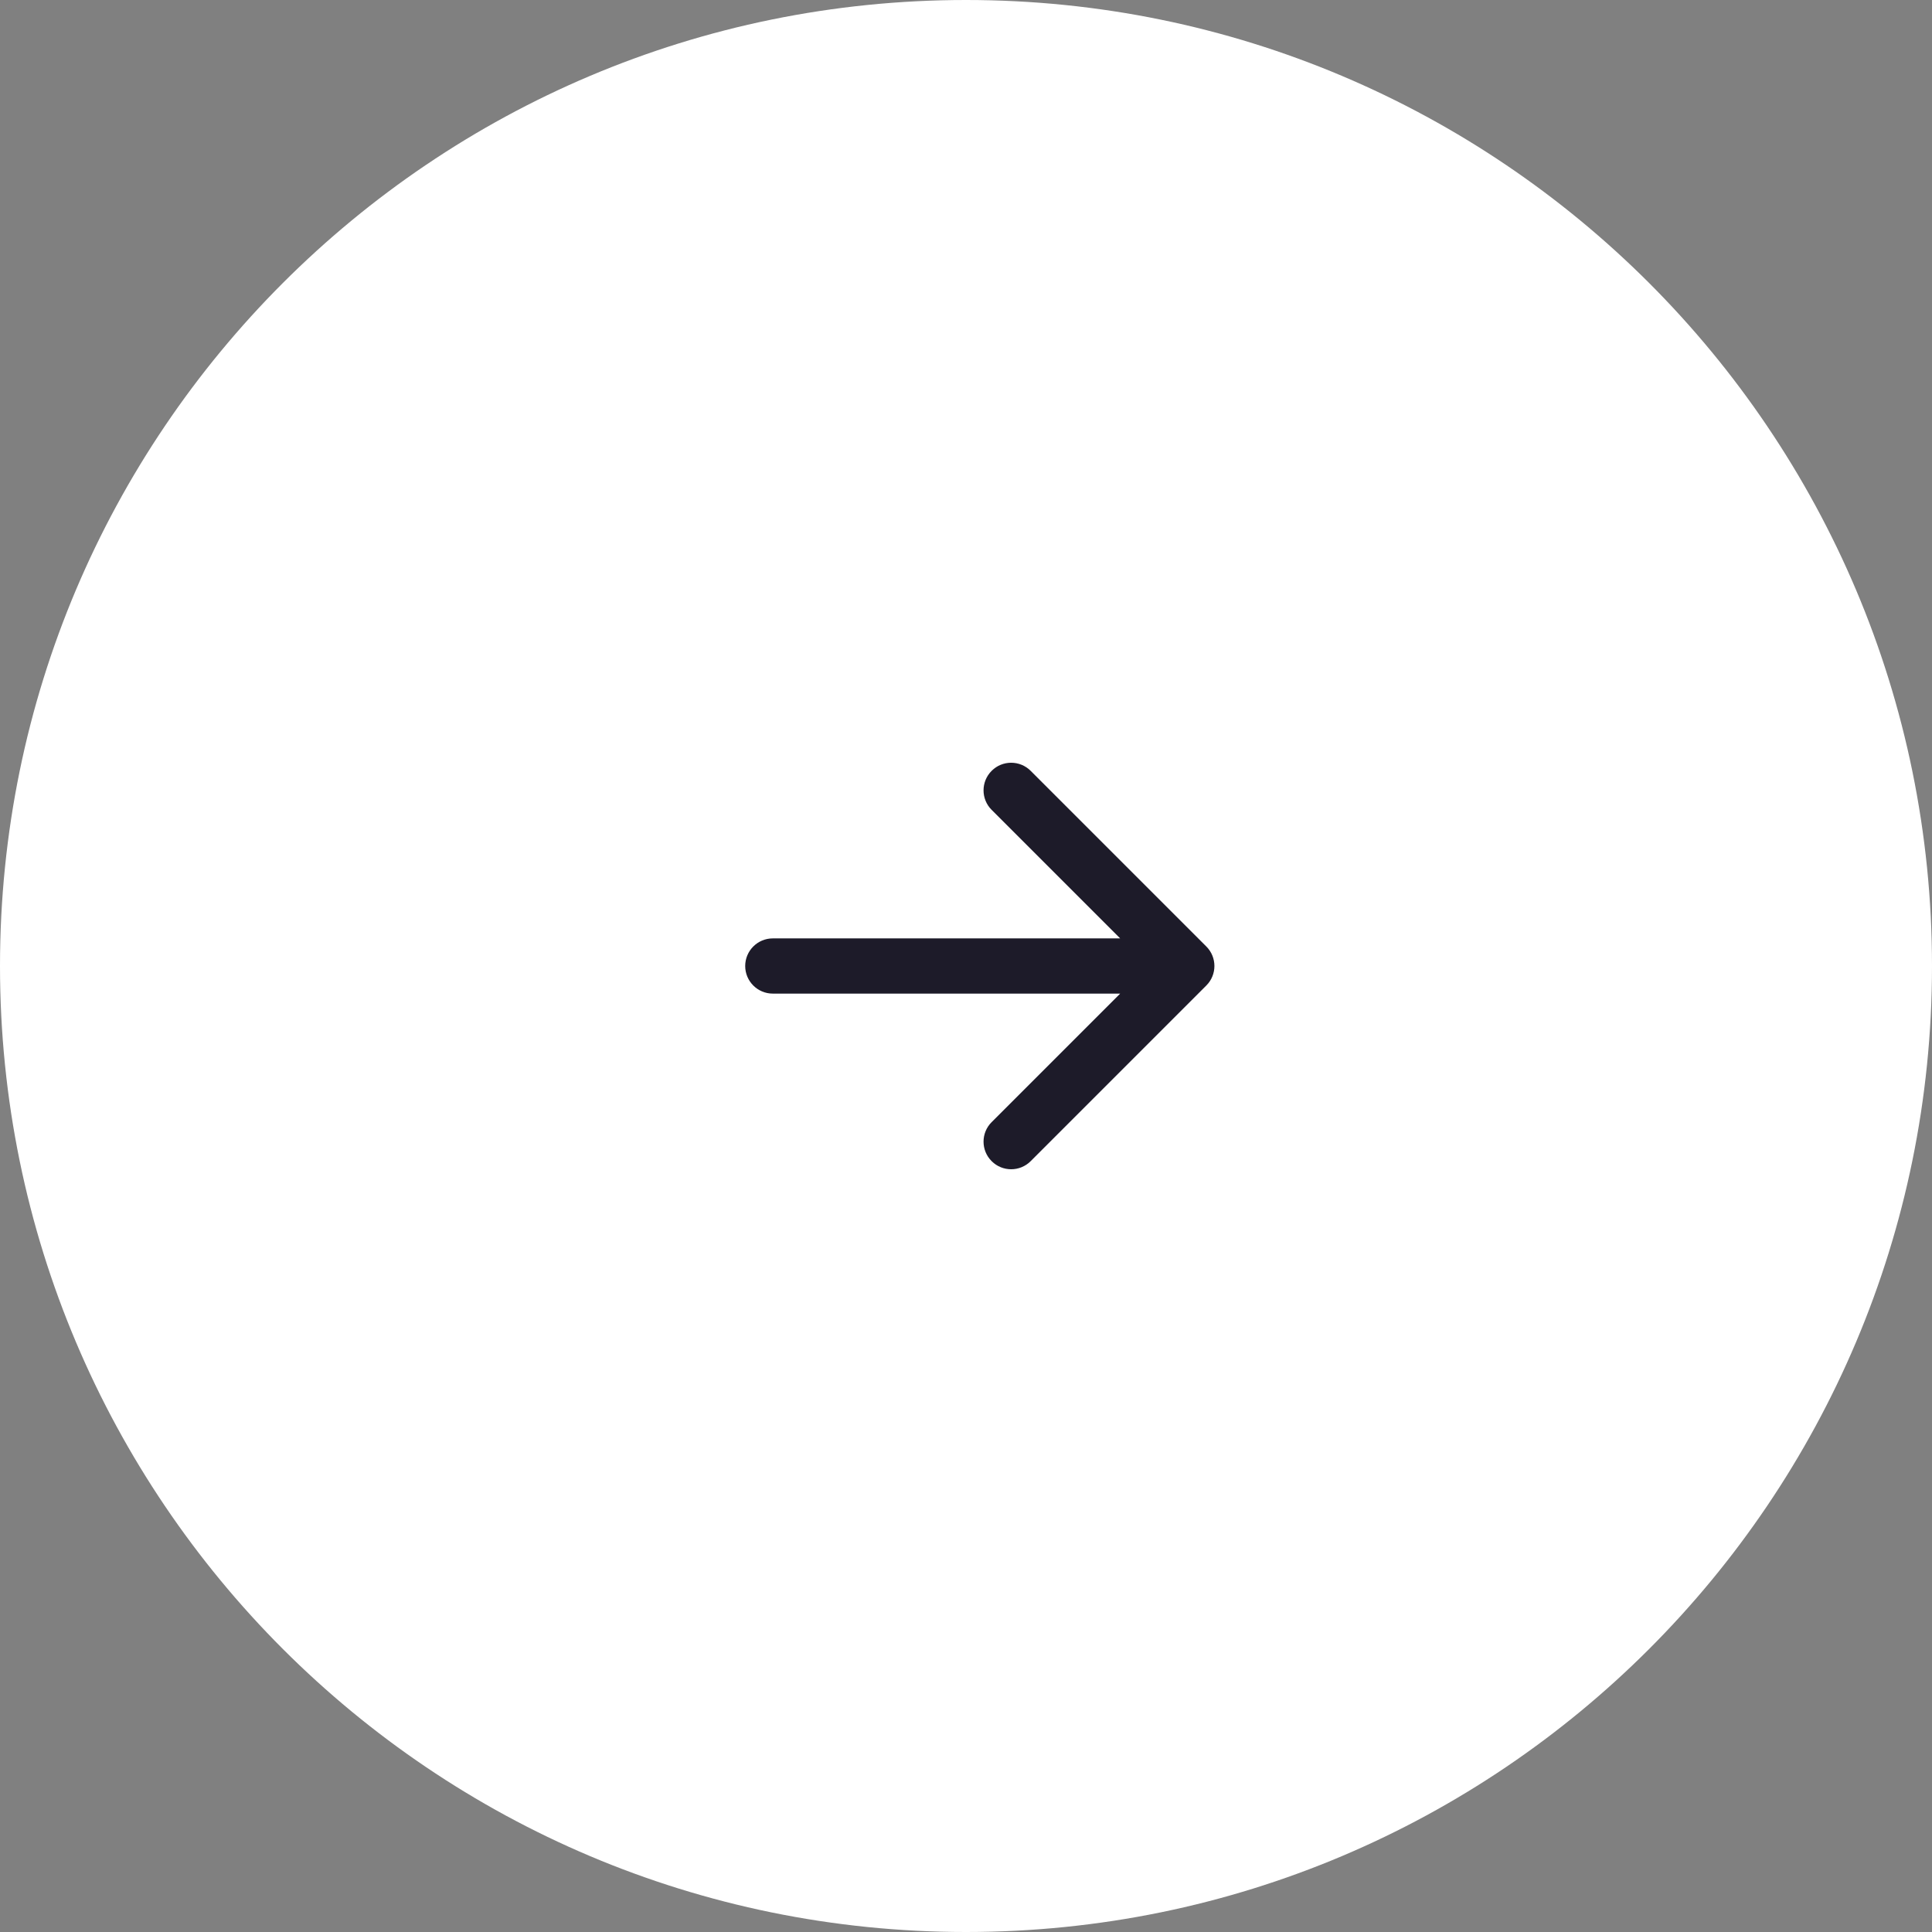
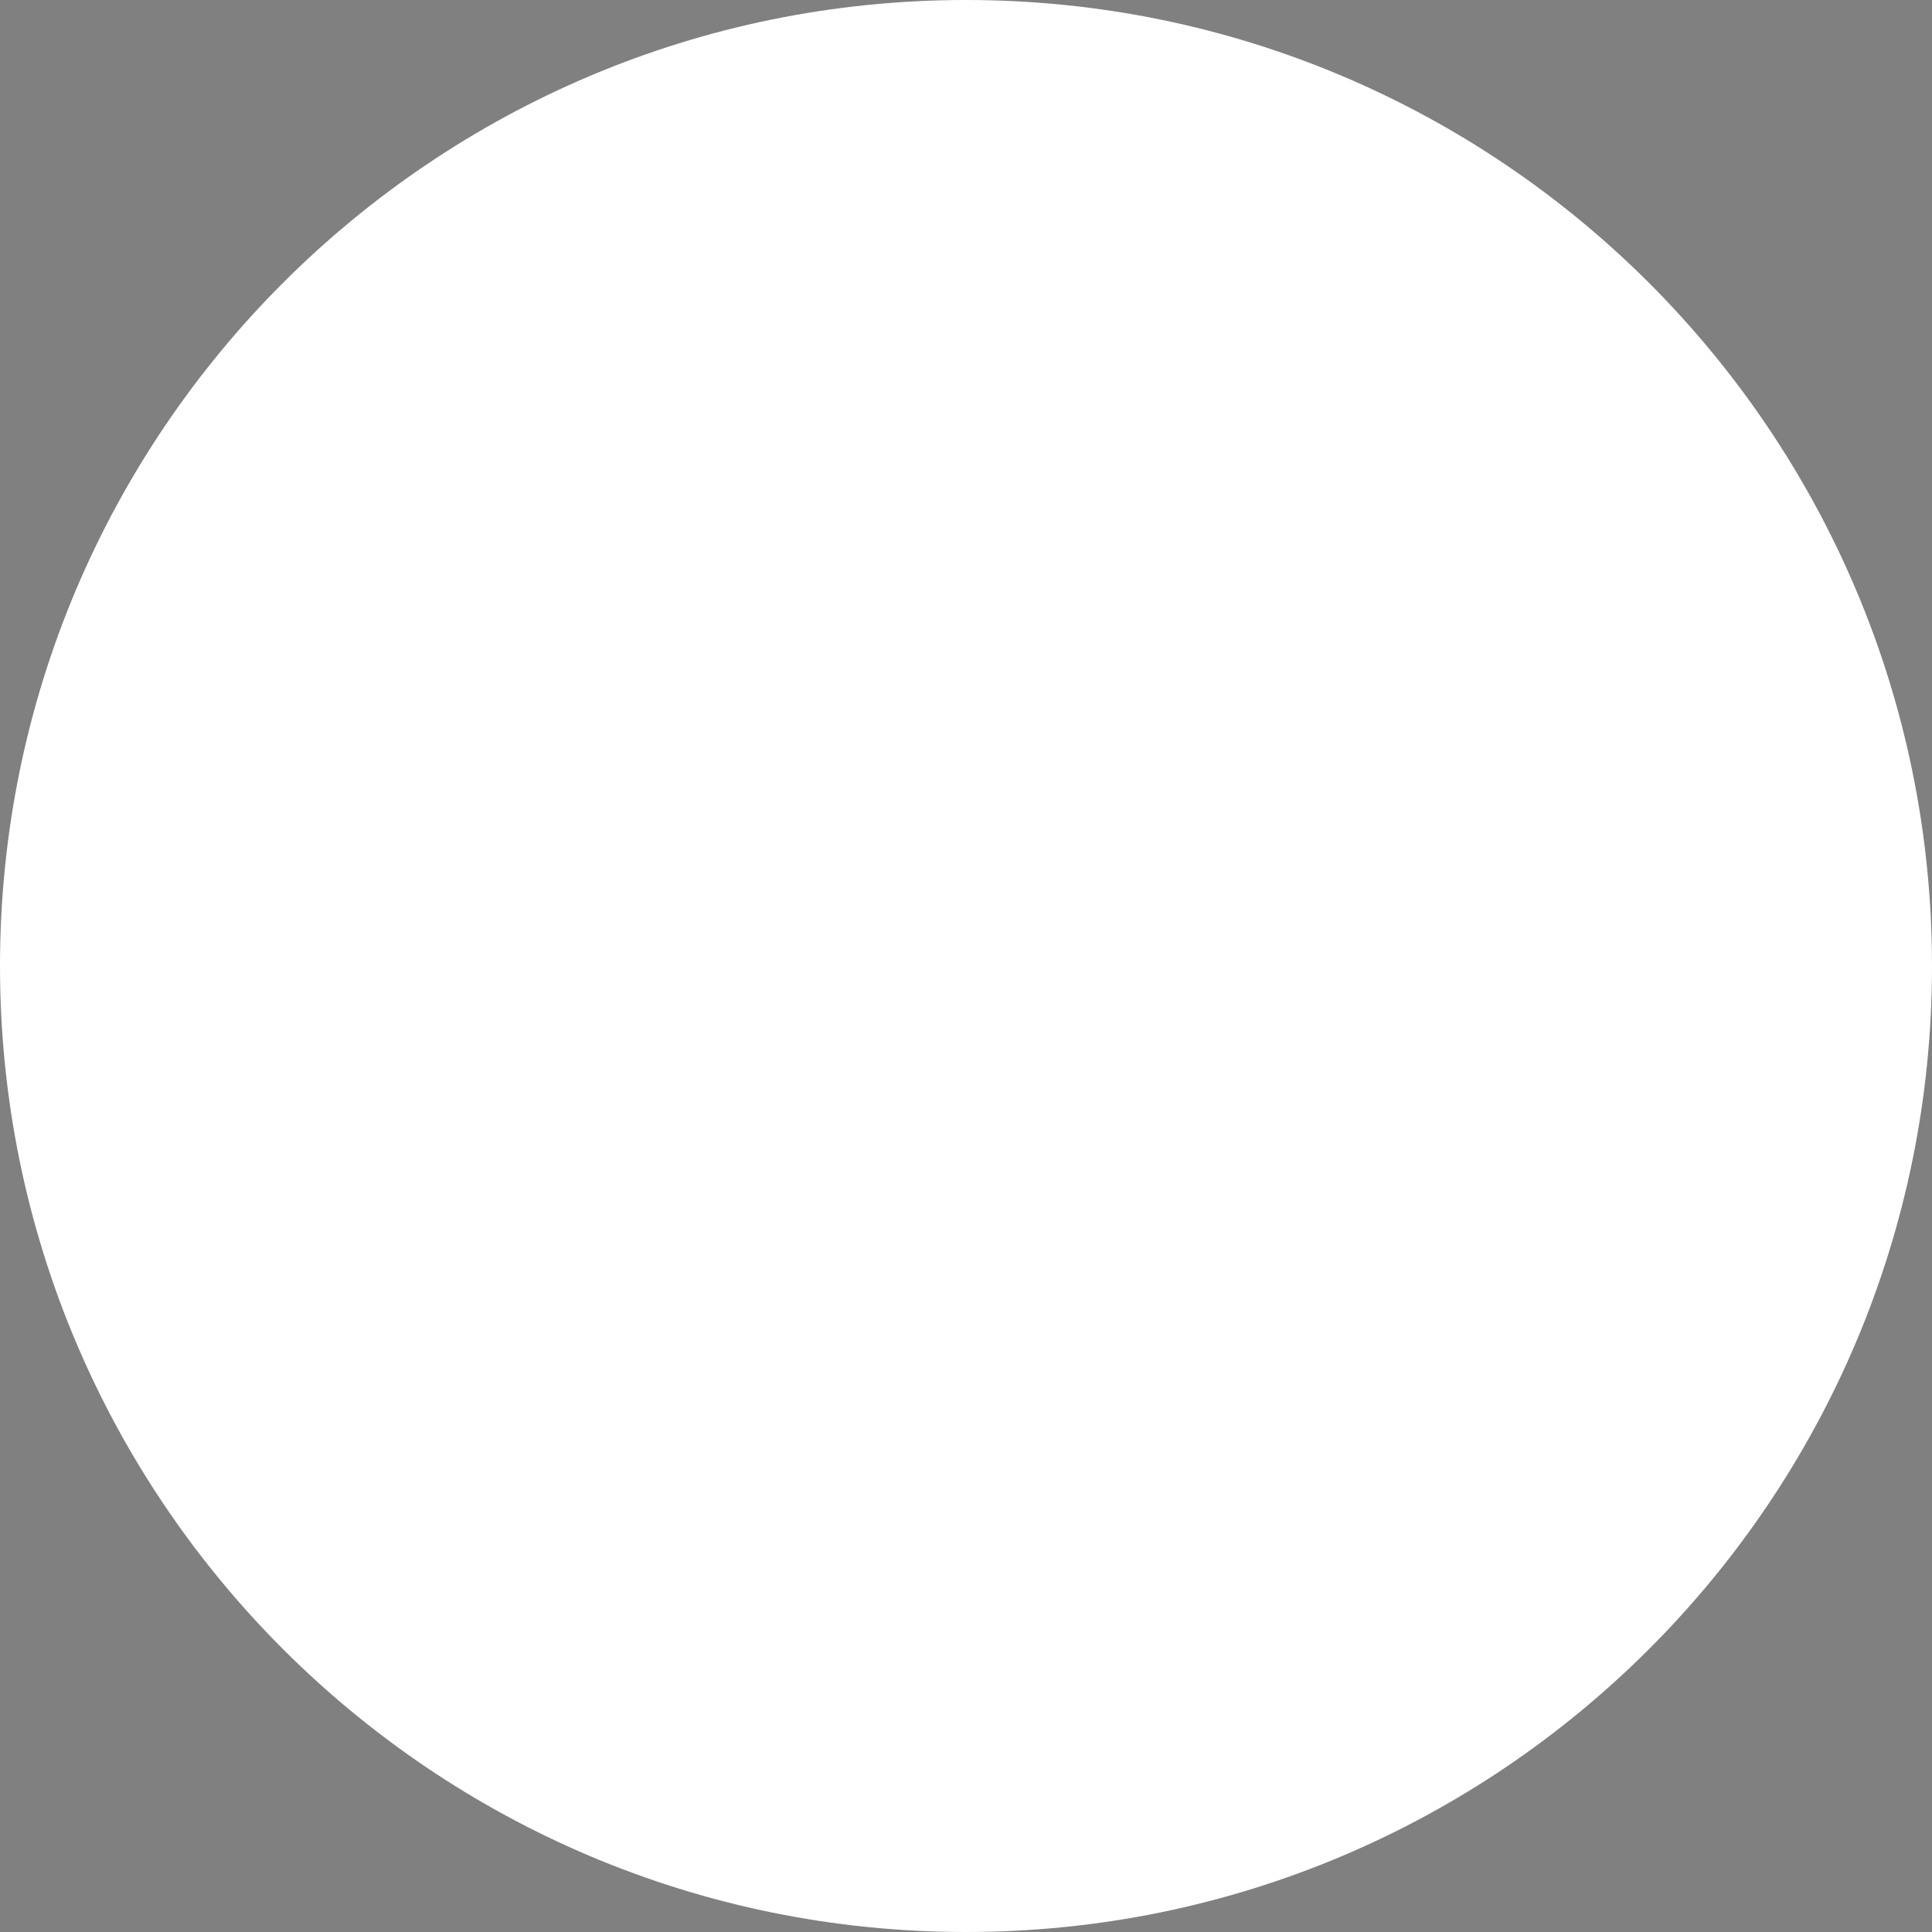
<svg xmlns="http://www.w3.org/2000/svg" width="70" height="70" viewBox="0 0 70 70" fill="none">
  <rect x="0" y="0" width="70" height="70" fill="#808080" stroke="none" />
  <path d="M35 70C54.33 70 70 54.33 70 35C70 15.67 54.33 0 35 0C15.67 0 0 15.67 0 35C0 54.33 15.67 70 35 70Z" fill="white" />
-   <path d="M28 34C27.448 34 27 34.448 27 35C27 35.552 27.448 36 28 36V34ZM43.707 35.707C44.098 35.317 44.098 34.683 43.707 34.293L37.343 27.929C36.953 27.538 36.319 27.538 35.929 27.929C35.538 28.32 35.538 28.953 35.929 29.343L41.586 35L35.929 40.657C35.538 41.047 35.538 41.681 35.929 42.071C36.319 42.462 36.953 42.462 37.343 42.071L43.707 35.707ZM28 36H43V34H28V36Z" fill="#1D1B29" />
</svg>